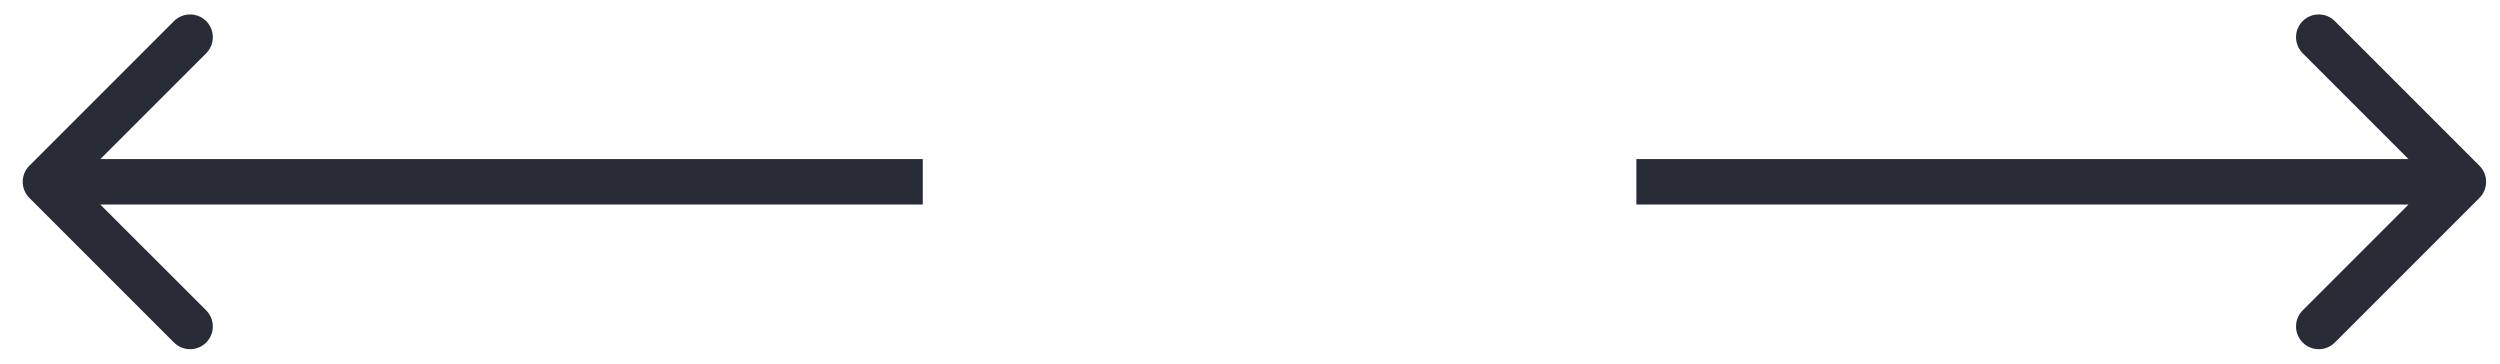
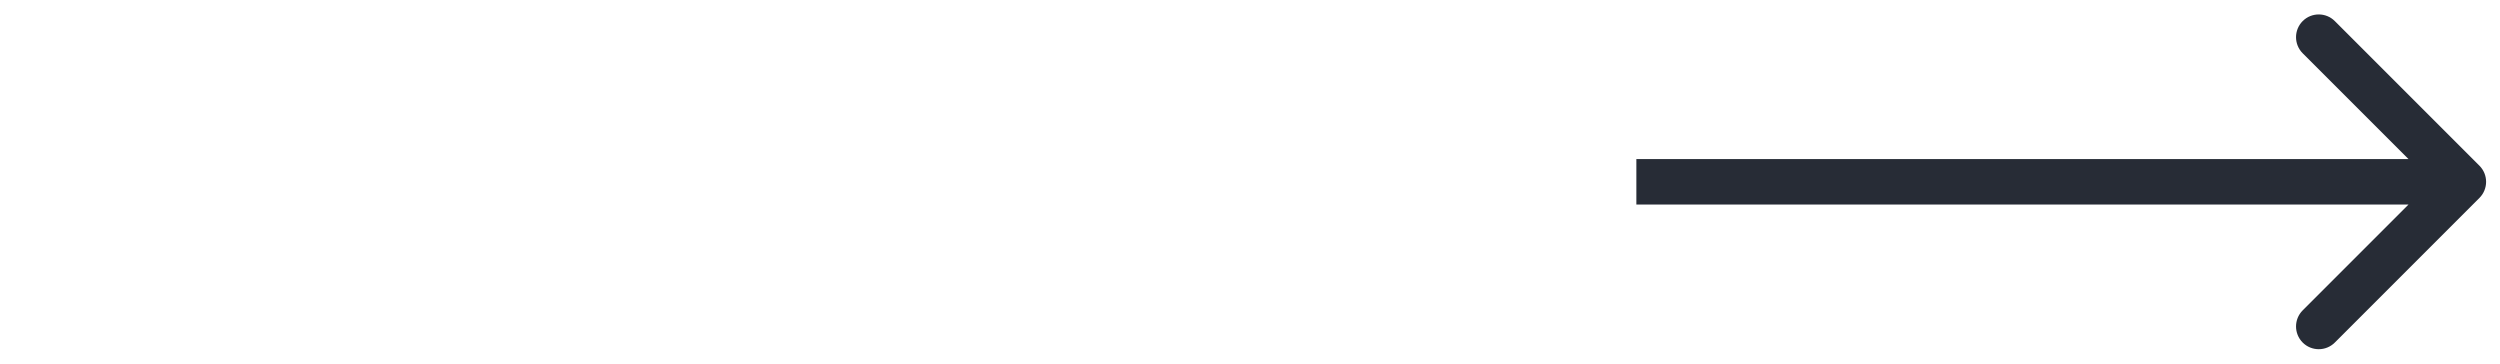
<svg xmlns="http://www.w3.org/2000/svg" fill="none" height="100%" overflow="visible" preserveAspectRatio="none" style="display: block;" viewBox="0 0 55 8" width="100%">
  <g id="Group 10">
-     <path d="M0.646 3.646C0.451 3.842 0.451 4.158 0.646 4.354L3.828 7.536C4.024 7.731 4.34 7.731 4.536 7.536C4.731 7.34 4.731 7.024 4.536 6.828L1.707 4L4.536 1.172C4.731 0.976 4.731 0.66 4.536 0.464C4.34 0.269 4.024 0.269 3.828 0.464L0.646 3.646ZM20.301 4L20.301 3.5L1 3.5L1 4L1 4.5L20.301 4.5L20.301 4Z" fill="#272C36" id="Arrow 19" />
-     <path d="M54.548 4.354C54.743 4.158 54.743 3.842 54.548 3.646L51.366 0.464C51.171 0.269 50.854 0.269 50.659 0.464C50.464 0.66 50.464 0.976 50.659 1.172L53.487 4L50.659 6.828C50.464 7.024 50.464 7.34 50.659 7.536C50.854 7.731 51.171 7.731 51.366 7.536L54.548 4.354ZM36 4V4.5H54.194V4V3.5H36V4Z" fill="#272C36" id="Arrow 17" />
+     <path d="M54.548 4.354C54.743 4.158 54.743 3.842 54.548 3.646L51.366 0.464C51.171 0.269 50.854 0.269 50.659 0.464C50.464 0.66 50.464 0.976 50.659 1.172L53.487 4L50.659 6.828C50.464 7.024 50.464 7.34 50.659 7.536C50.854 7.731 51.171 7.731 51.366 7.536L54.548 4.354ZM36 4V4.5H54.194V4V3.5H36V4" fill="#272C36" id="Arrow 17" />
  </g>
</svg>